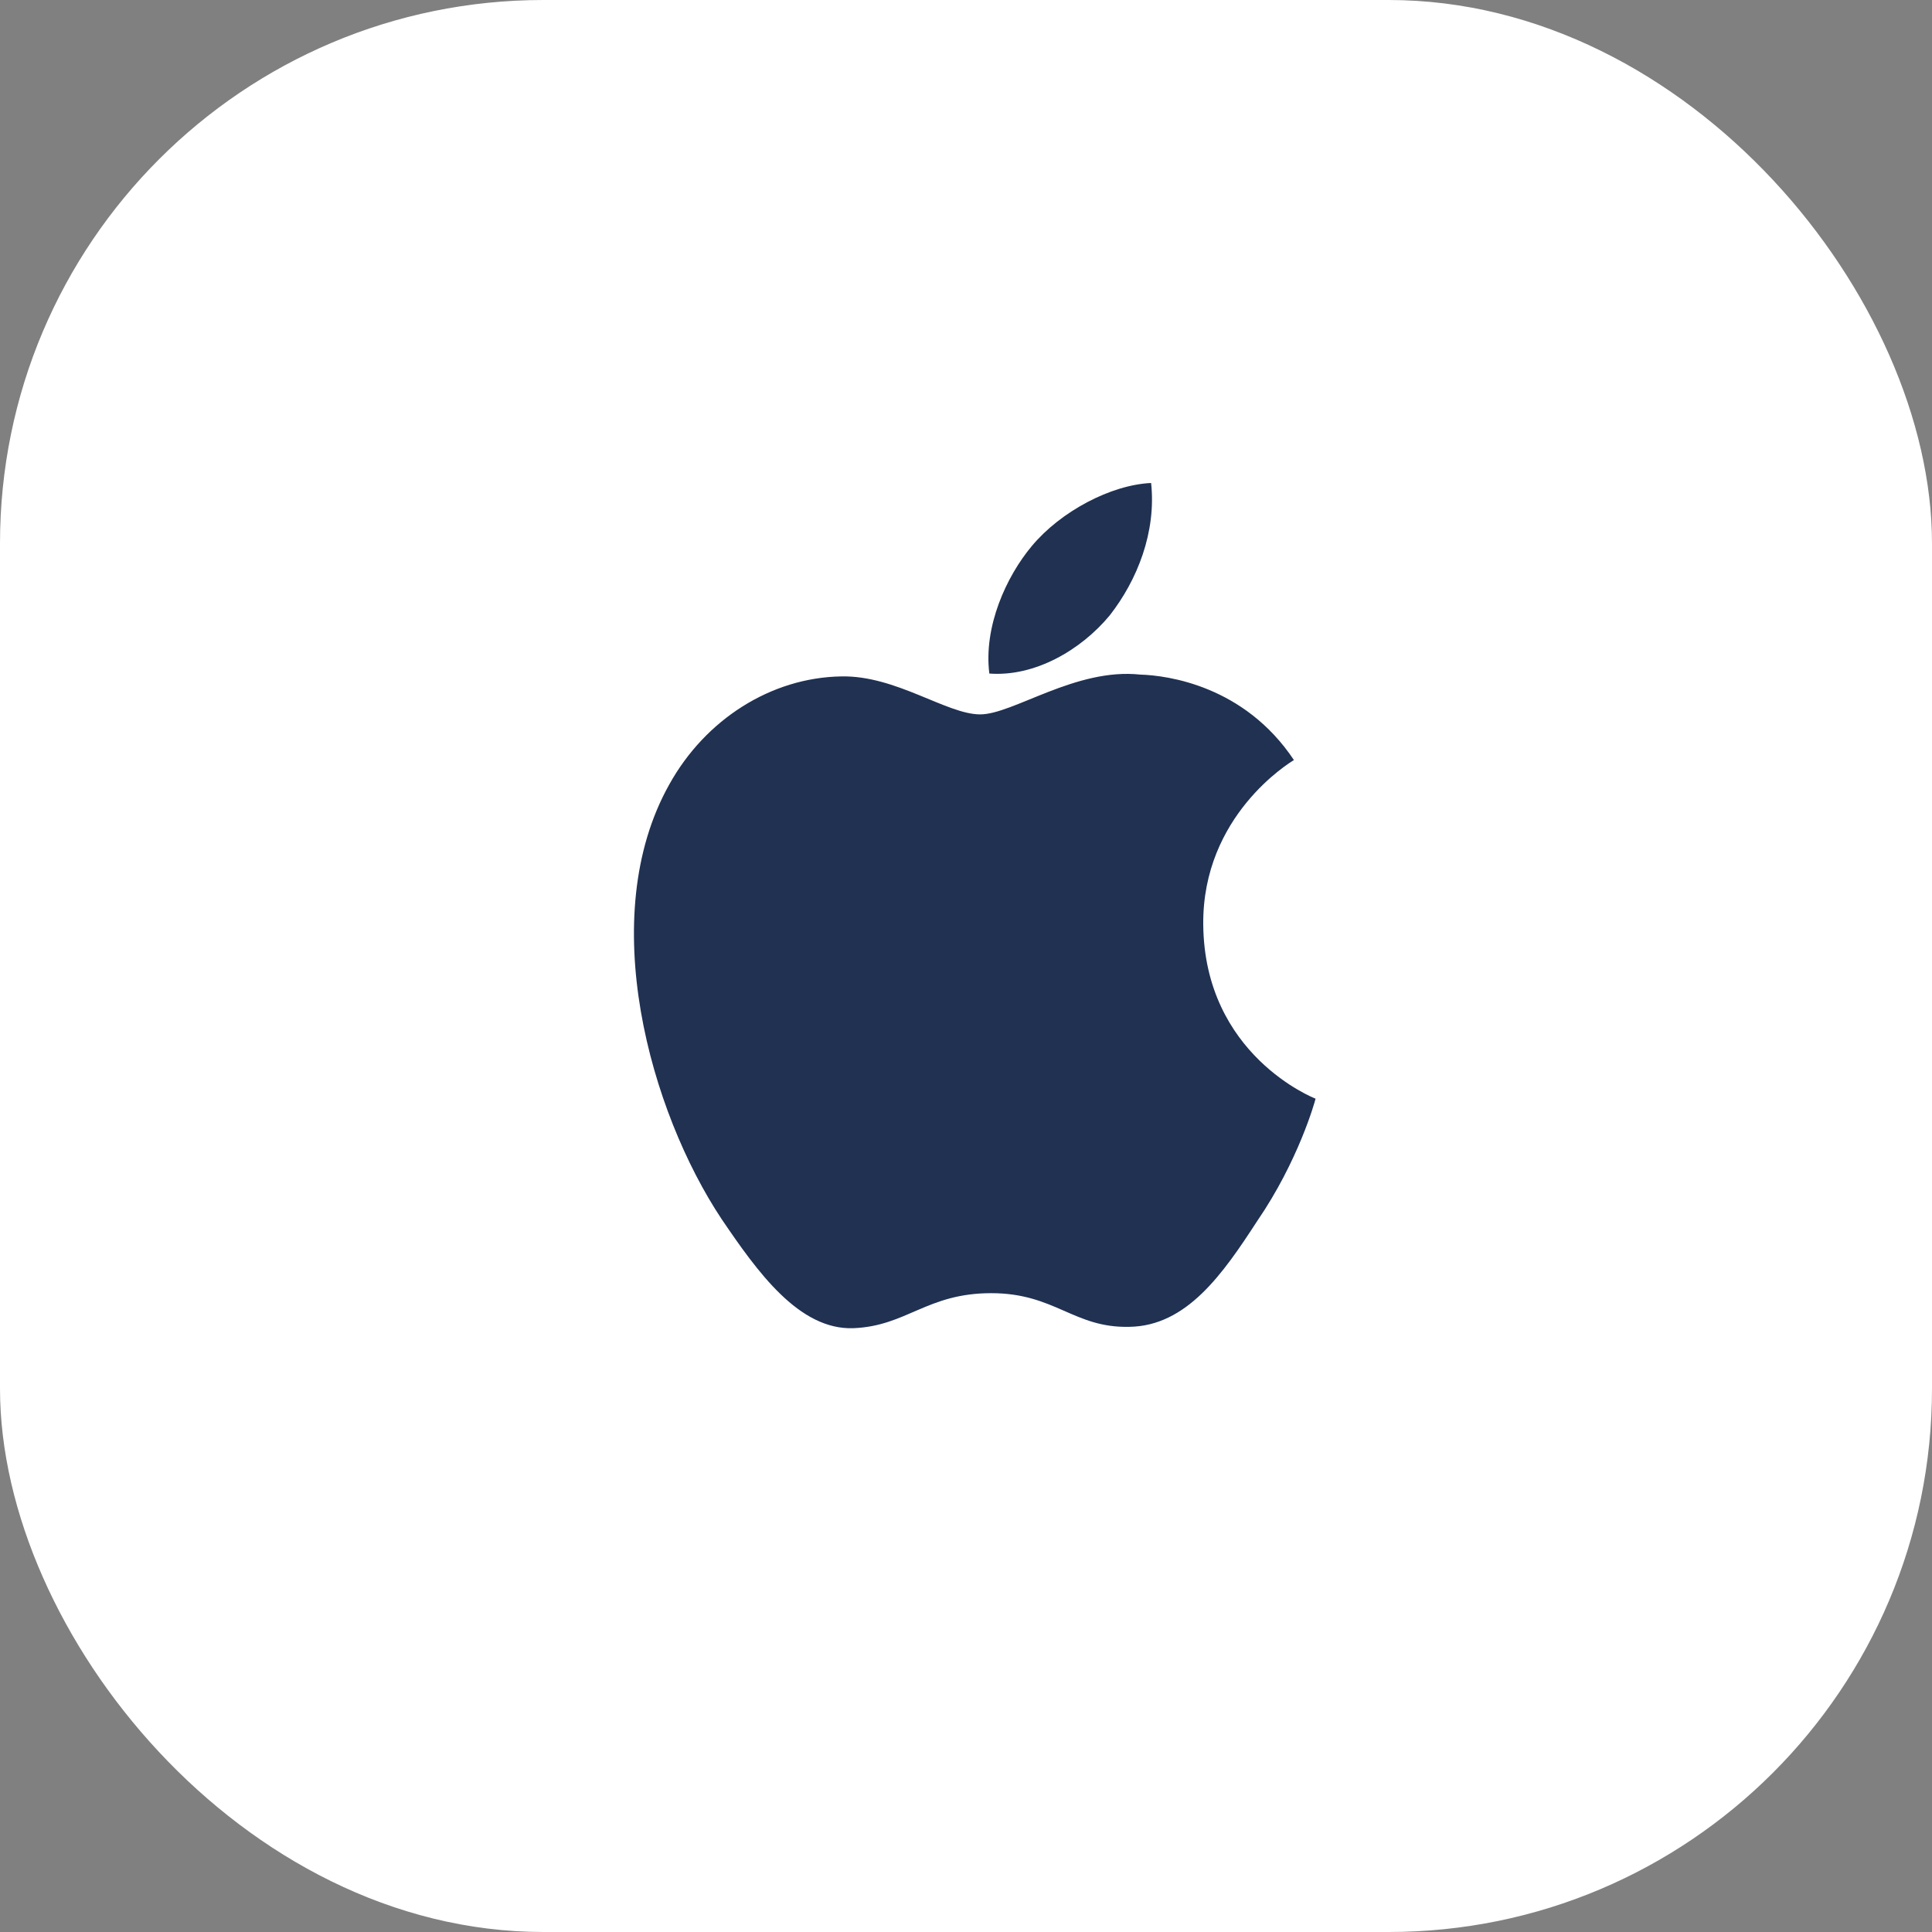
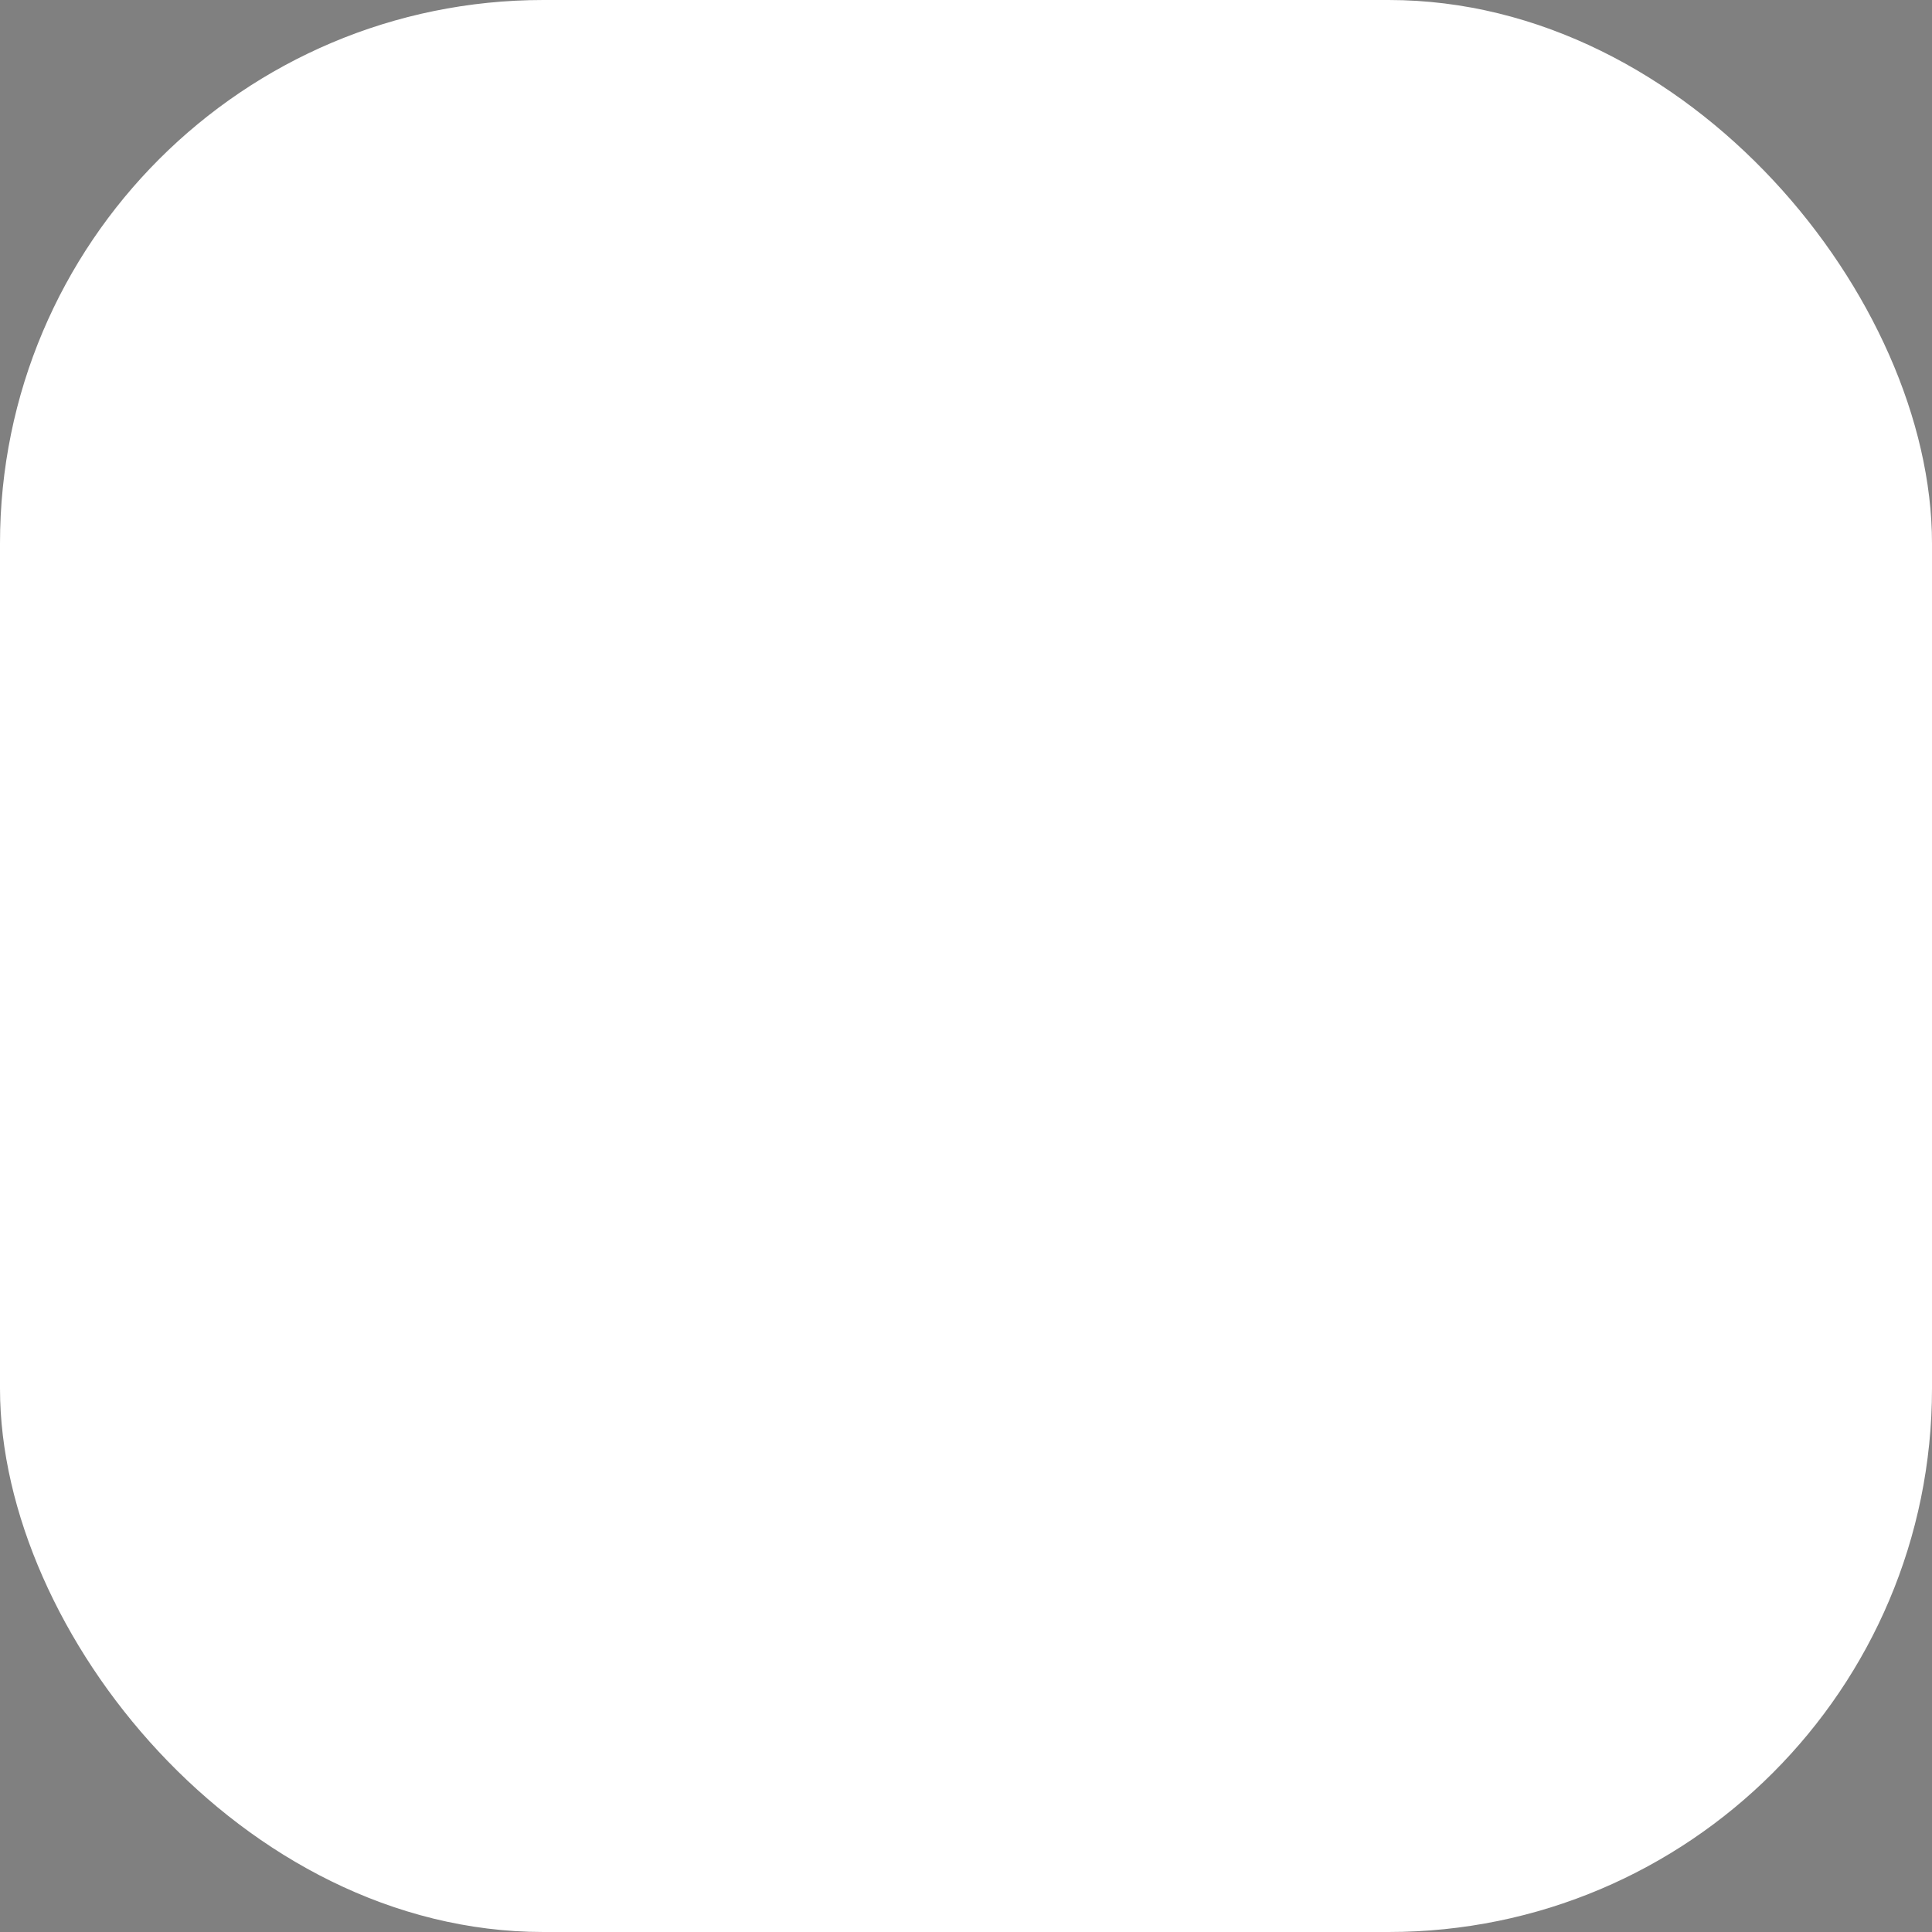
<svg xmlns="http://www.w3.org/2000/svg" width="64" height="64" viewBox="0 0 64 64" fill="none">
  <rect x="0" y="0" width="64" height="64" fill="#808080" stroke="none" />
  <rect x="0.5" y="0.5" width="63" height="63" rx="17.5" fill="white" stroke="white" />
-   <path fill-rule="evenodd" clip-rule="evenodd" d="M39.859 30.624C39.828 27.015 42.73 25.259 42.863 25.178C41.219 22.711 38.671 22.374 37.776 22.347C35.636 22.115 33.56 23.665 32.47 23.665C31.359 23.665 29.68 22.369 27.871 22.407C25.543 22.444 23.365 23.832 22.171 25.986C19.706 30.379 21.544 36.835 23.906 40.386C25.087 42.126 26.468 44.066 28.275 43.998C30.042 43.924 30.703 42.838 32.836 42.838C34.95 42.838 35.57 43.998 37.413 43.953C39.31 43.924 40.504 42.207 41.644 40.452C43.01 38.461 43.558 36.495 43.58 36.395C43.536 36.38 39.896 34.95 39.859 30.624Z" fill="#203152" />
-   <path fill-rule="evenodd" clip-rule="evenodd" d="M36.759 20.388C37.678 19.215 38.307 17.619 38.132 16C36.802 16.06 35.139 16.939 34.182 18.086C33.335 19.097 32.578 20.754 32.773 22.312C34.267 22.426 35.801 21.543 36.759 20.388Z" fill="#203152" />
</svg>